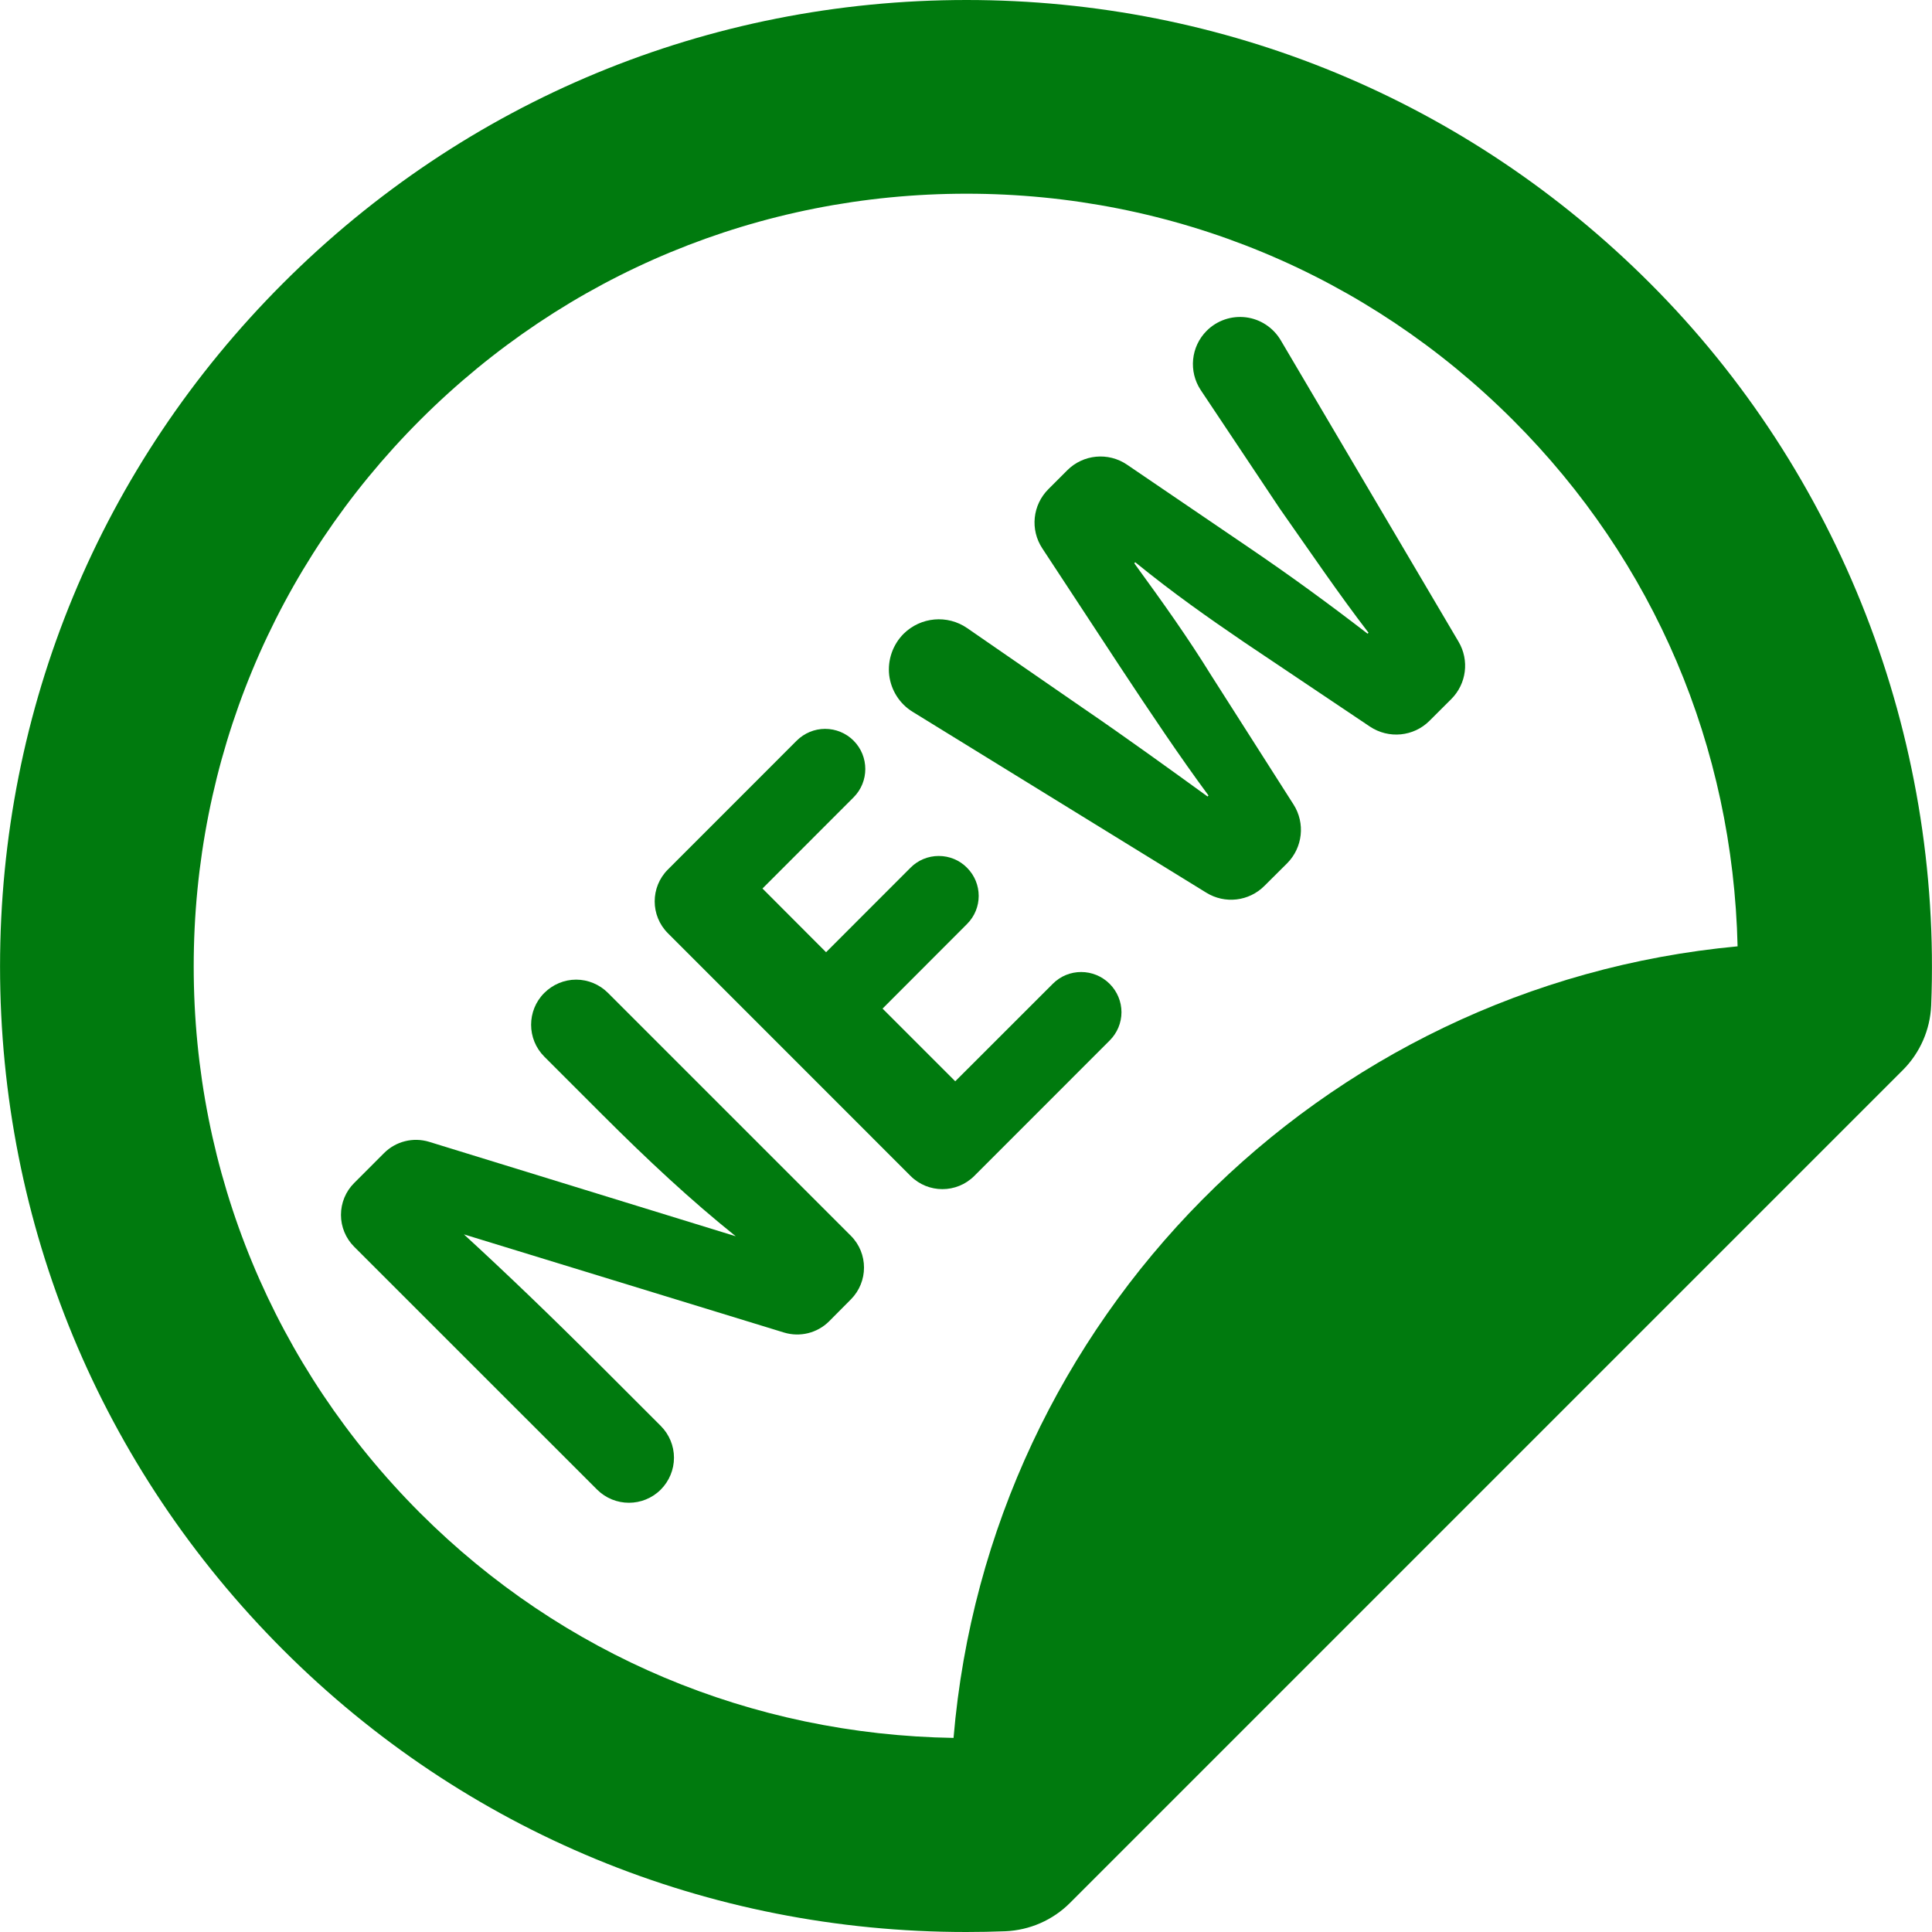
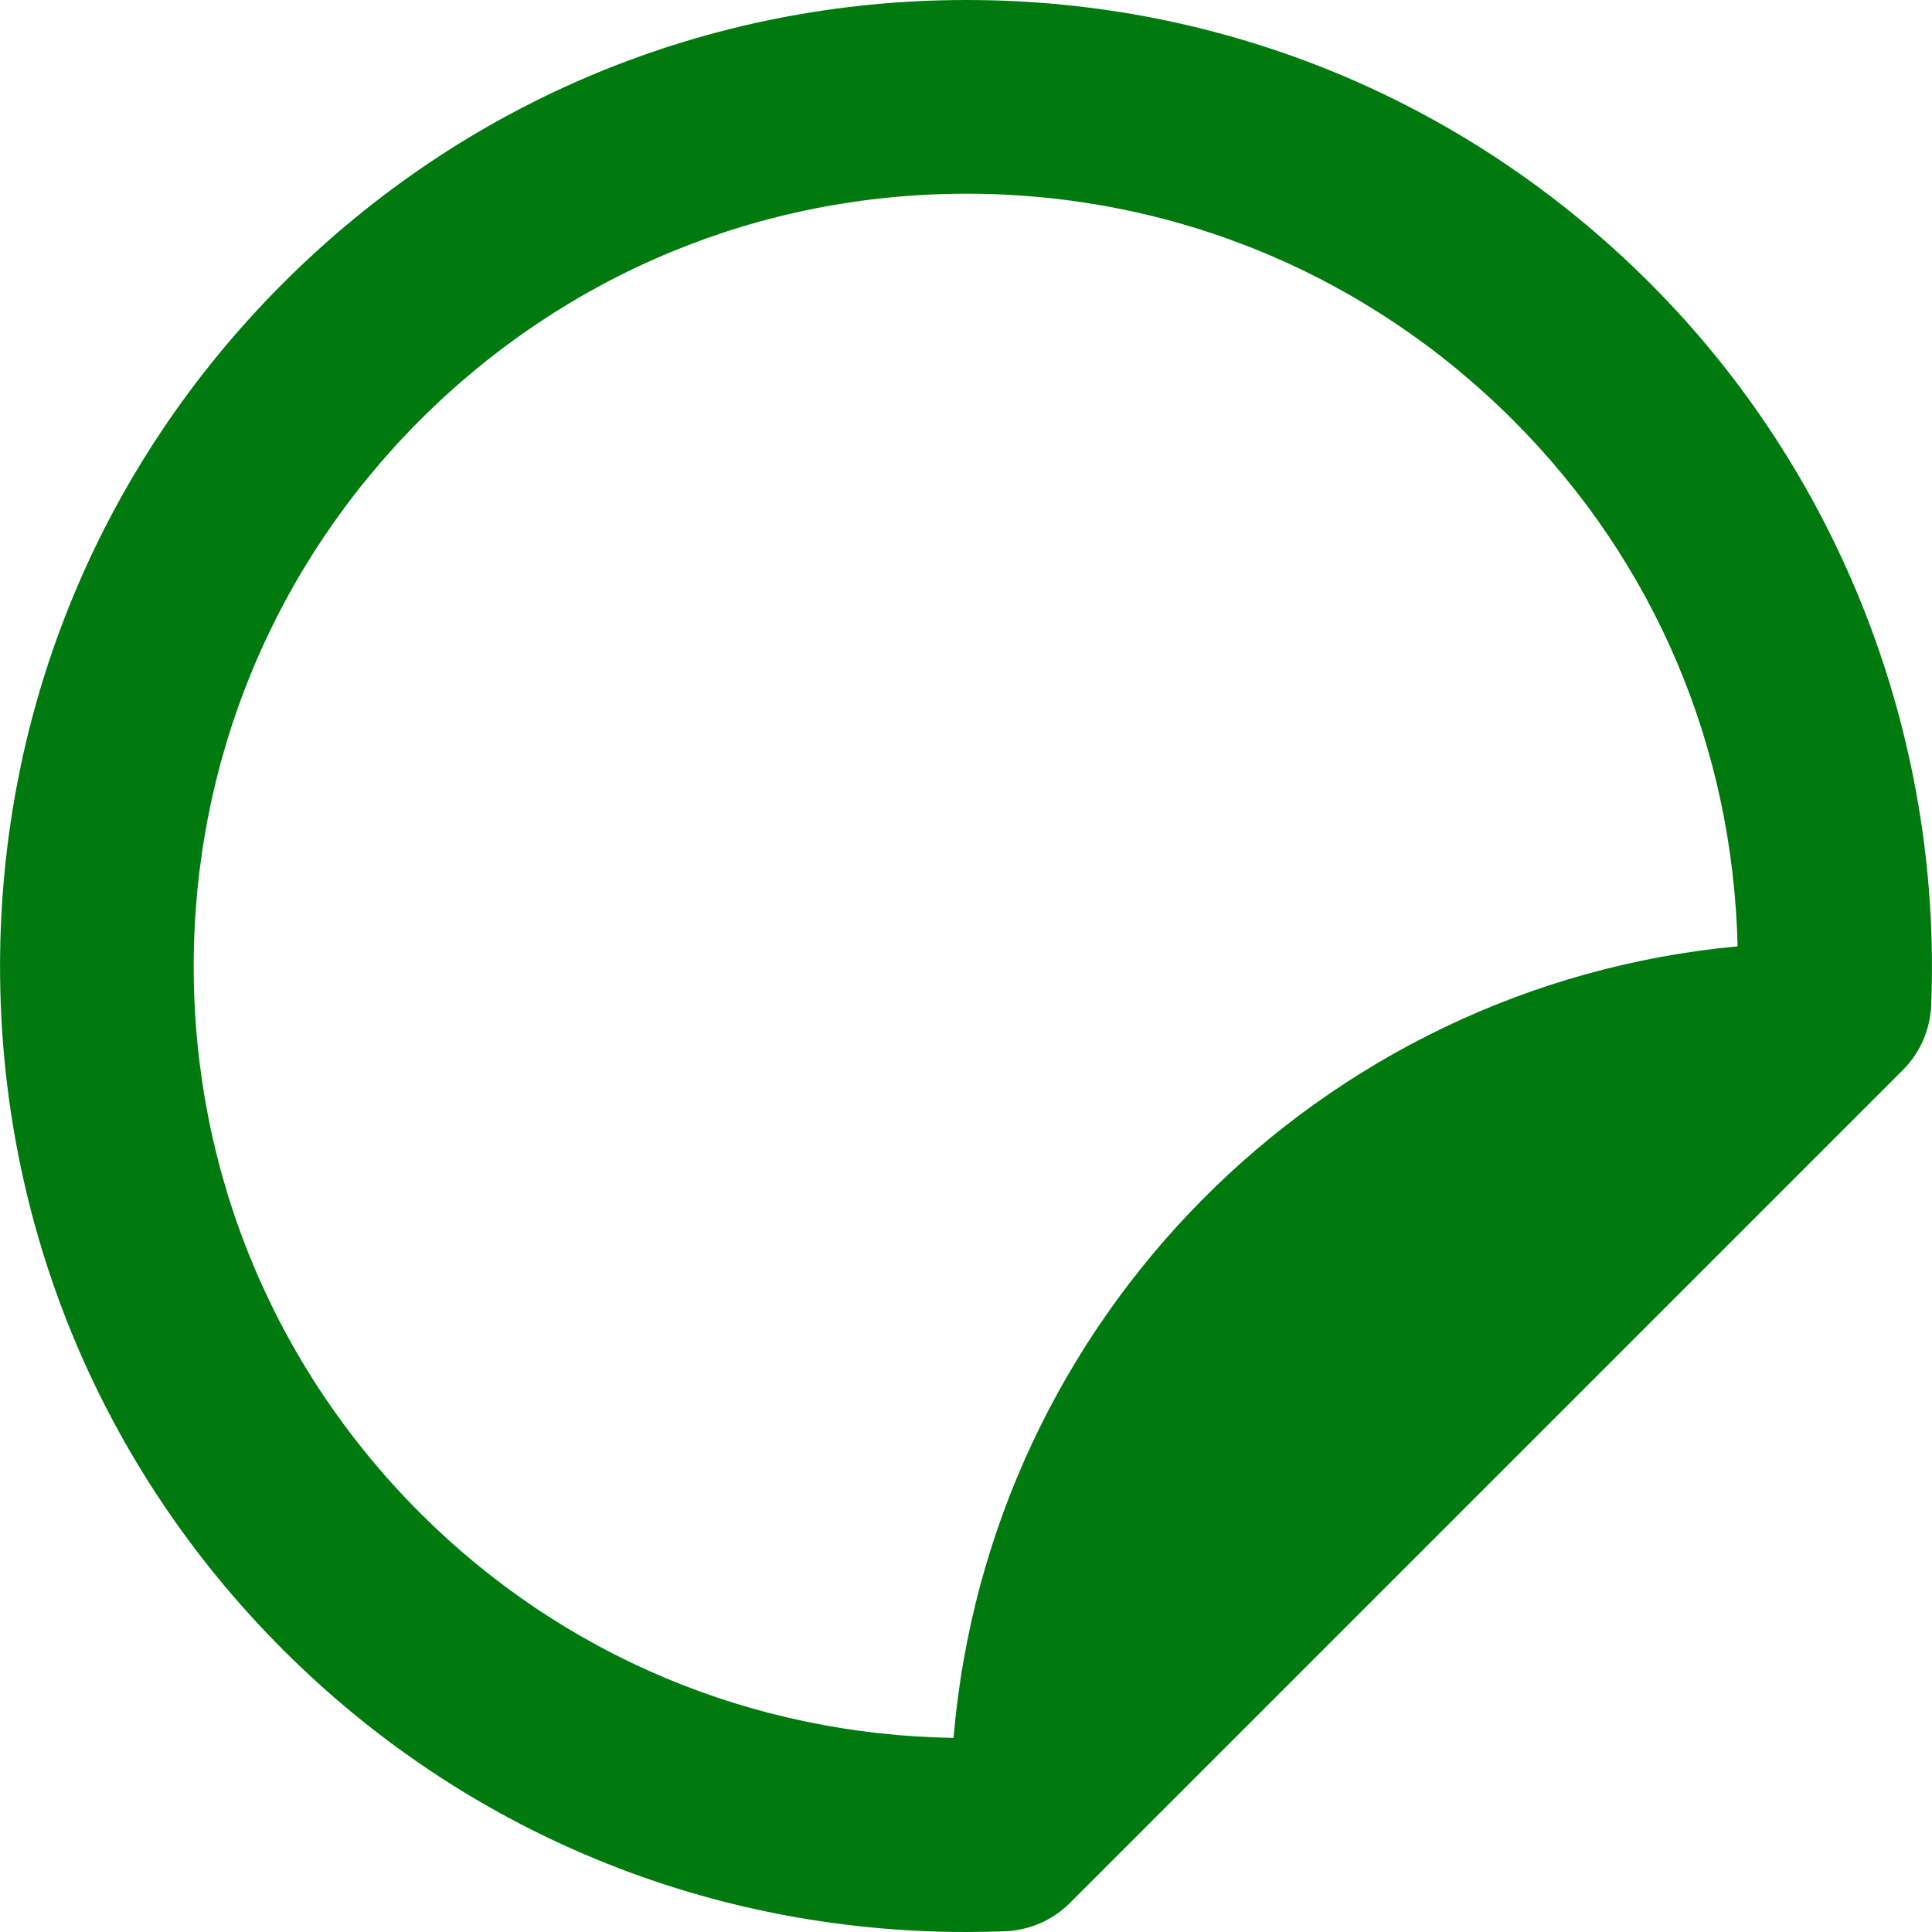
<svg xmlns="http://www.w3.org/2000/svg" fill="#007a0e" version="1.1" id="Capa_1" width="40px" height="40px" viewBox="0 0 483.537 483.537" xml:space="preserve">
  <g>
    <g>
      <g>
        <path d="M412.937,70.864C367.252,25.18,306.511,0,241.894,0C177.288,0,116.546,25.18,70.863,70.863     C25.164,116.551,0.011,177.293,0.011,241.894c0,64.605,25.168,125.348,70.852,171.032     c45.527,45.521,106.254,70.611,170.949,70.611c3.275,0,6.535-0.063,9.794-0.189c6.089-0.25,11.878-2.78,16.184-7.086     L476.261,267.79c4.285-4.302,6.815-10.074,7.069-16.147C486.05,184.188,460.409,118.305,412.937,70.864z M238.651,434.961     c-50.558-0.809-97.886-20.676-133.511-56.297c-36.523-36.543-56.66-85.105-56.66-136.77c0-51.665,20.137-100.227,56.66-136.766     c36.543-36.527,85.105-56.648,136.754-56.648c51.664,0,100.242,20.121,136.767,56.648c35.448,35.434,55.048,81.828,56.22,131.719     C330.382,246.579,247.491,330.195,238.651,434.961z" />
-         <path d="M152.155,248.493c-2.104-2.104-4.983-3.311-7.956-3.311c-2.992,0-5.84,1.203-7.988,3.341     c-4.383,4.383-4.383,11.53,0.016,15.931l14.457,14.457c11.5,11.5,22.211,21.479,33.457,30.5l-76.723-23.634     c-4-1.22-8.336-0.146-11.293,2.812l-7.496,7.5c-2.105,2.104-3.293,4.966-3.293,7.975c0,2.973,1.188,5.852,3.293,7.957     l60.805,60.788c4.414,4.397,11.547,4.397,15.945,0c2.105-2.116,3.305-4.979,3.305-7.974c0-2.987-1.199-5.853-3.305-7.957     l-15.152-15.151c-12.516-12.513-23.555-23.095-34.12-32.793l80.104,24.565c4,1.22,8.336,0.146,11.293-2.801l5.441-5.475     c4.398-4.414,4.398-11.547,0-15.943L152.155,248.493z" />
-         <path d="M263.499,246.215l-24.422,24.406l-18.192-18.191l21.134-21.164c3.906-3.891,3.906-10.203-0.016-14.109     c-1.853-1.883-4.397-2.926-7.055-2.926c-2.656,0-5.188,1.043-7.055,2.926l-21.148,21.164l-15.914-15.945l22.793-22.809     c3.922-3.91,3.922-10.285,0-14.207c-1.883-1.883-4.445-2.941-7.117-2.941c-2.656,0-5.203,1.059-7.103,2.941l-32.254,32.27     c-4.398,4.398-4.398,11.547,0.017,15.945l60.727,60.741c4.398,4.397,11.531,4.397,15.943,0l33.884-33.897     c1.885-1.883,2.958-4.414,2.958-7.086s-1.073-5.203-2.941-7.086C273.784,242.29,267.409,242.29,263.499,246.215z" />
-         <path d="M320.526,85.133c-1.866-3.133-5.062-5.25-8.668-5.711c-3.642-0.457-7.262,0.777-9.854,3.371     c-3.97,3.969-4.57,10.188-1.475,14.852l19.773,29.645c7.515,10.695,14.776,21.402,22.211,31.07l-0.238,0.234     c-9.646-7.434-19.107-14.363-29.832-21.641l-30.371-20.656c-4.684-3.195-10.995-2.594-14.979,1.422l-4.699,4.699     c-3.974,3.969-4.621,10.141-1.521,14.836l19.617,29.867c7.512,11.375,14.897,22.414,21.97,31.969l-0.234,0.254     c-9.005-6.521-20.488-14.84-31.289-22.211l-28.871-19.93c-4.949-3.418-11.641-2.816-15.93,1.438     c-2.703,2.738-4.017,6.535-3.59,10.332c0.461,3.781,2.608,7.18,5.867,9.176l73.497,45.27c4.664,2.879,10.676,2.184,14.552-1.707     l5.692-5.664c3.894-3.922,4.571-10.027,1.583-14.711l-20.594-32.301c-5.918-9.57-11.977-18.066-19.254-28.063l0.238-0.254     c9.68,7.863,18.098,13.762,27.284,20.027l31.448,21.102c4.699,3.133,10.945,2.531,14.918-1.453l5.457-5.441     c3.813-3.828,4.557-9.715,1.802-14.363L320.526,85.133z" />
      </g>
    </g>
  </g>
</svg>